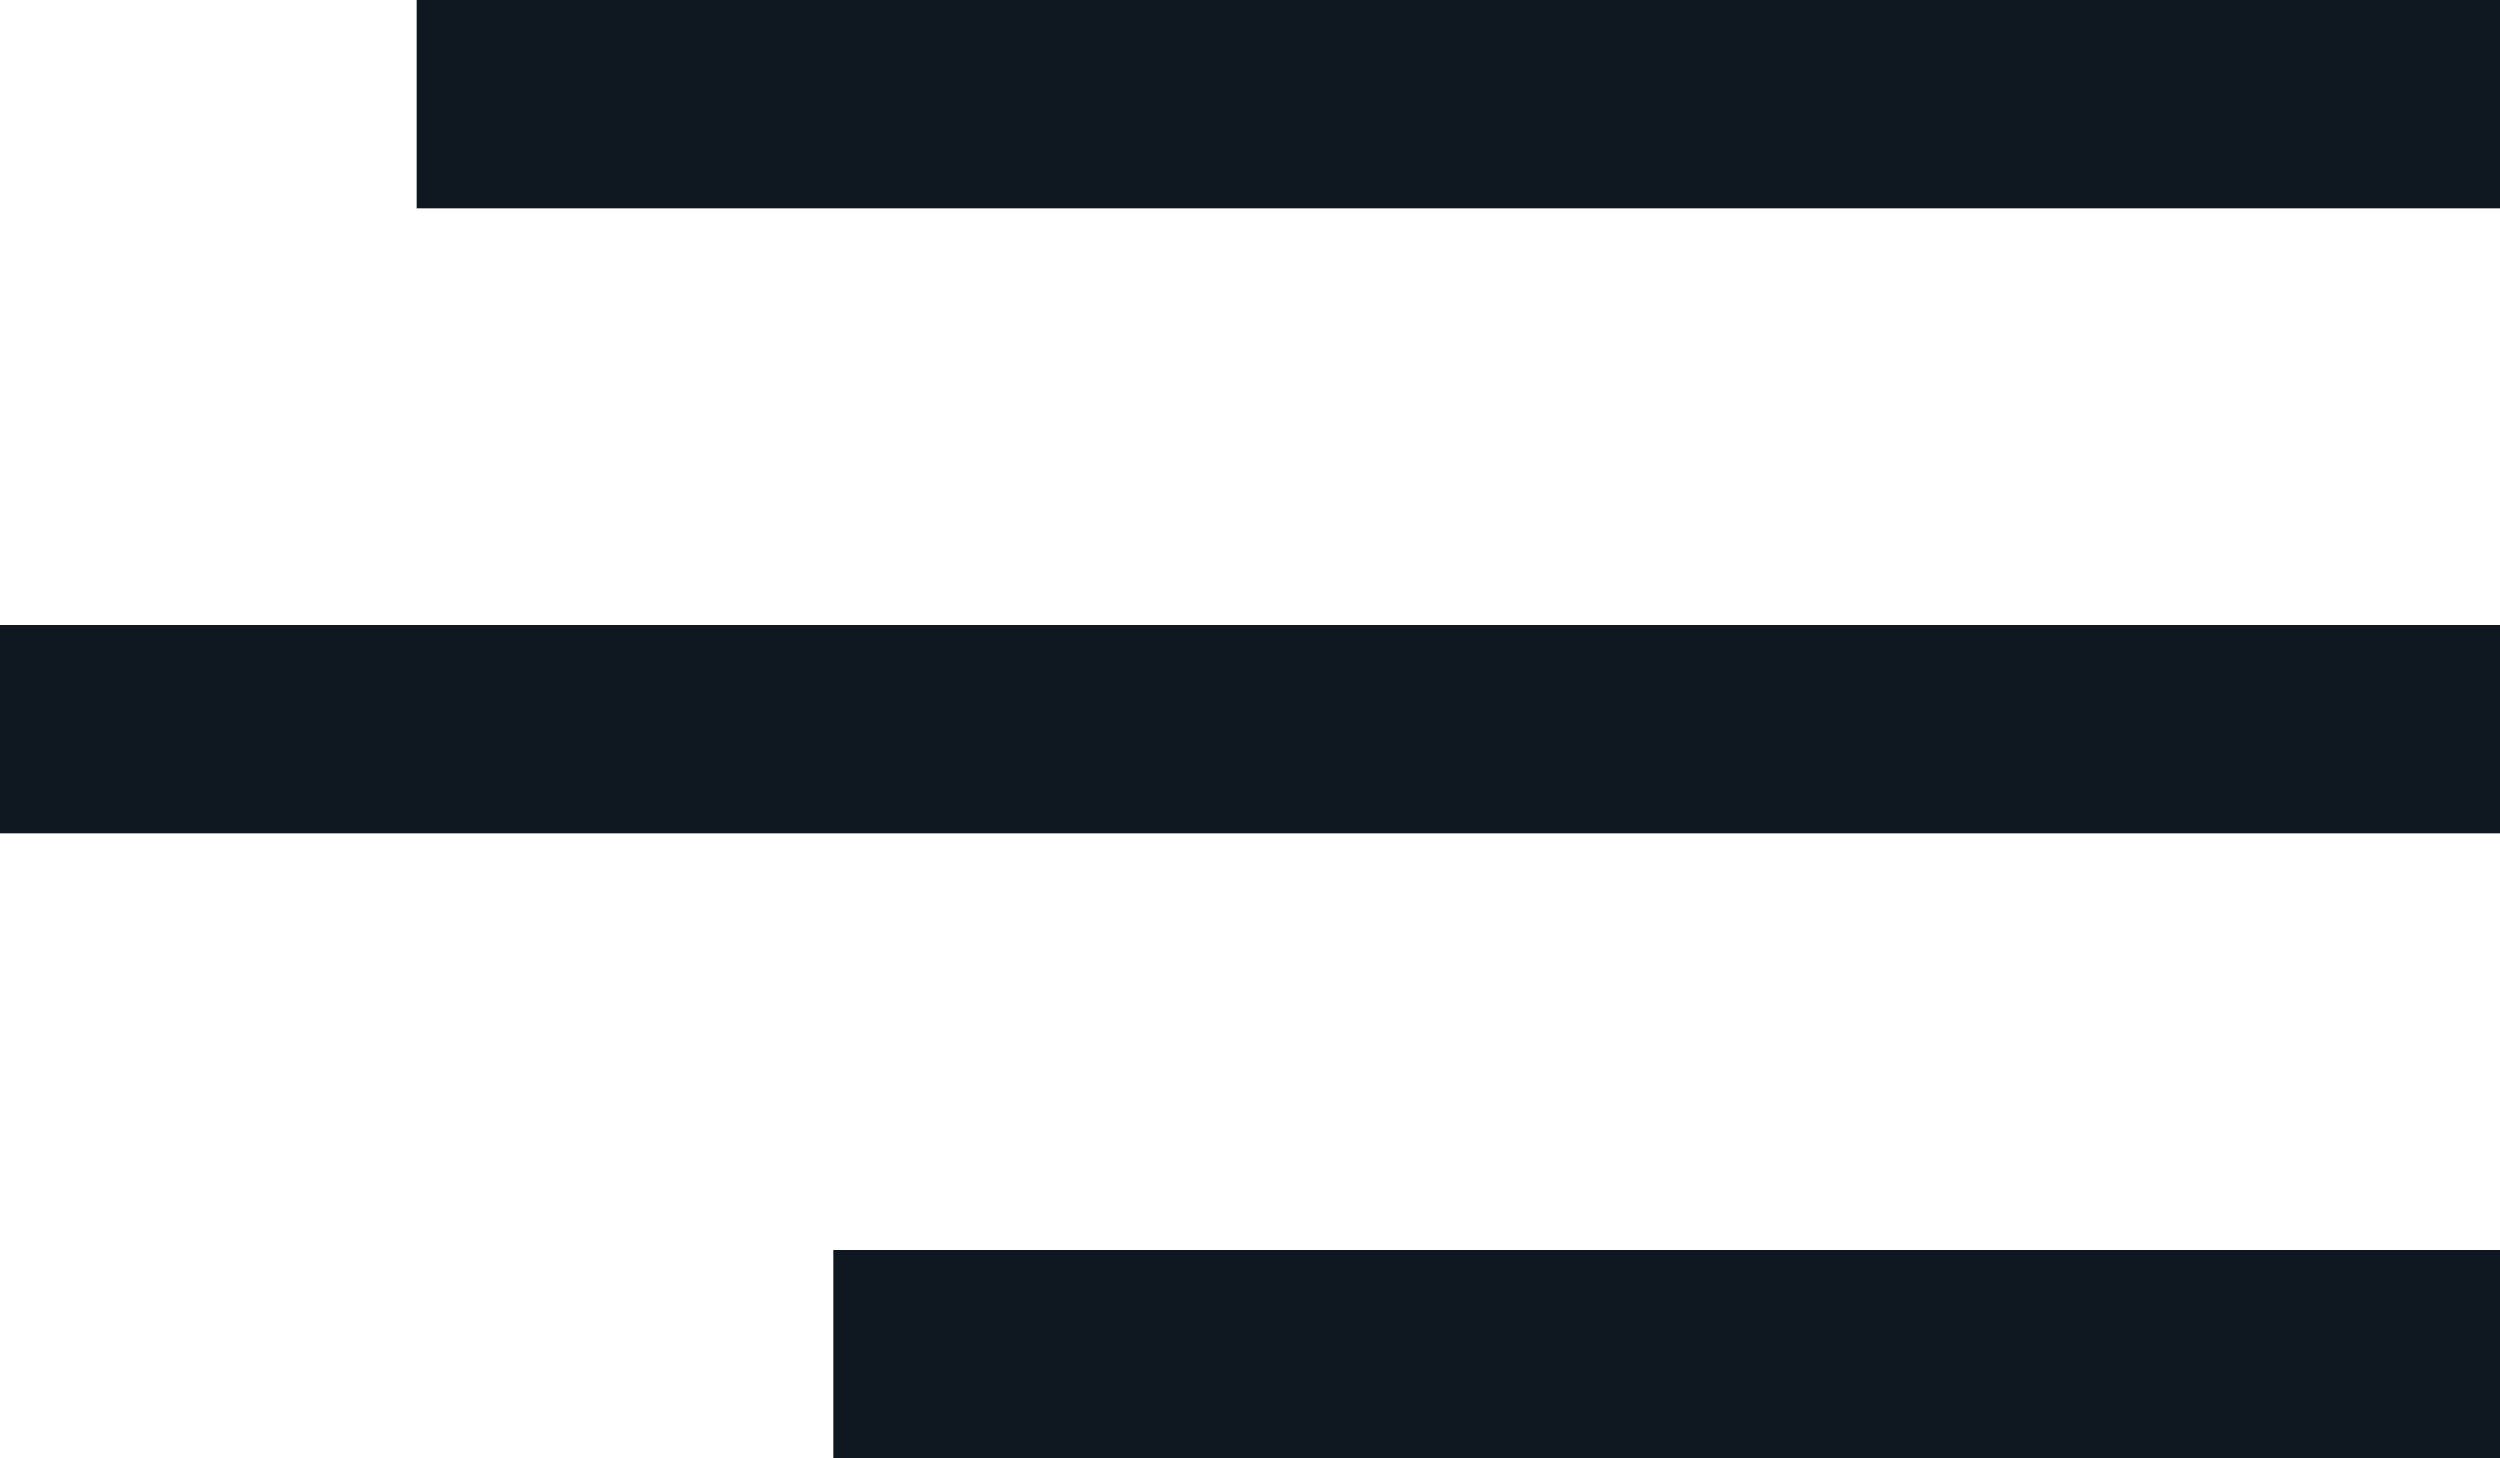
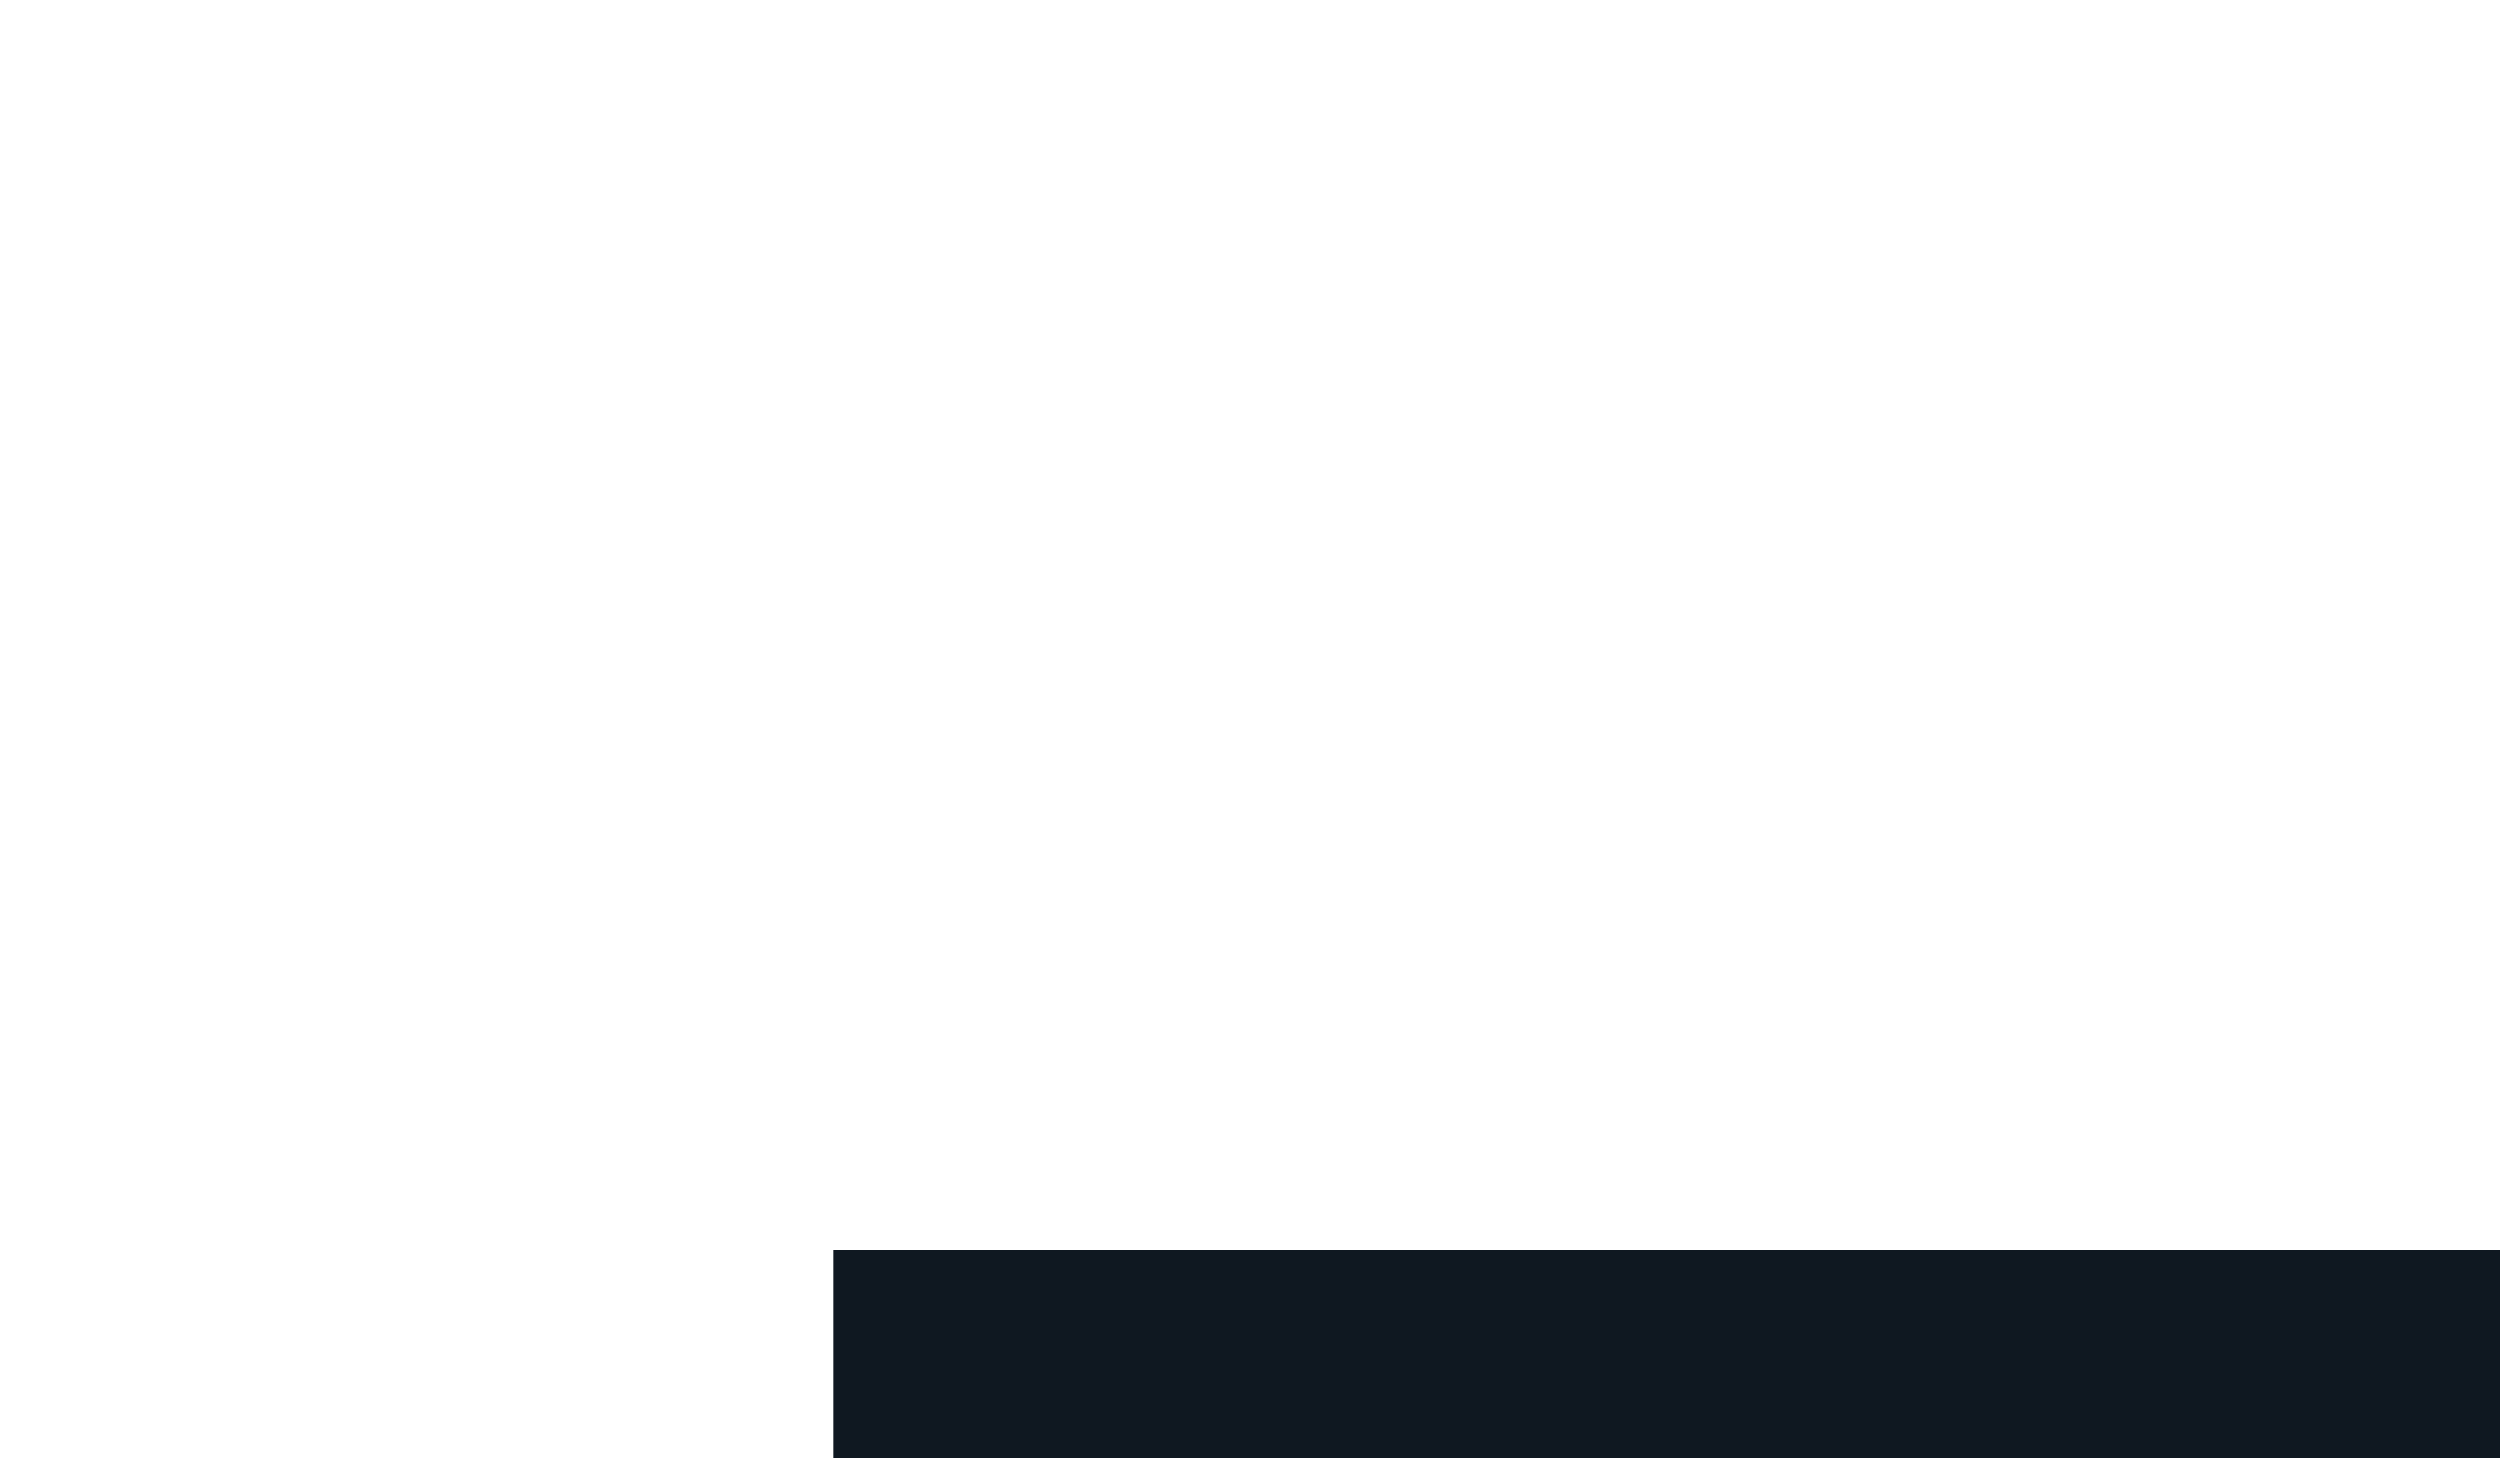
<svg xmlns="http://www.w3.org/2000/svg" width="24" height="14" viewBox="0 0 24 14" fill="none">
-   <path d="M24 0H4V2H24V0Z" fill="#0F1821" />
-   <path d="M24 6H0V8H24V6Z" fill="#0F1821" />
  <path d="M24 12H8V14H24V12Z" fill="#0F1821" />
</svg>